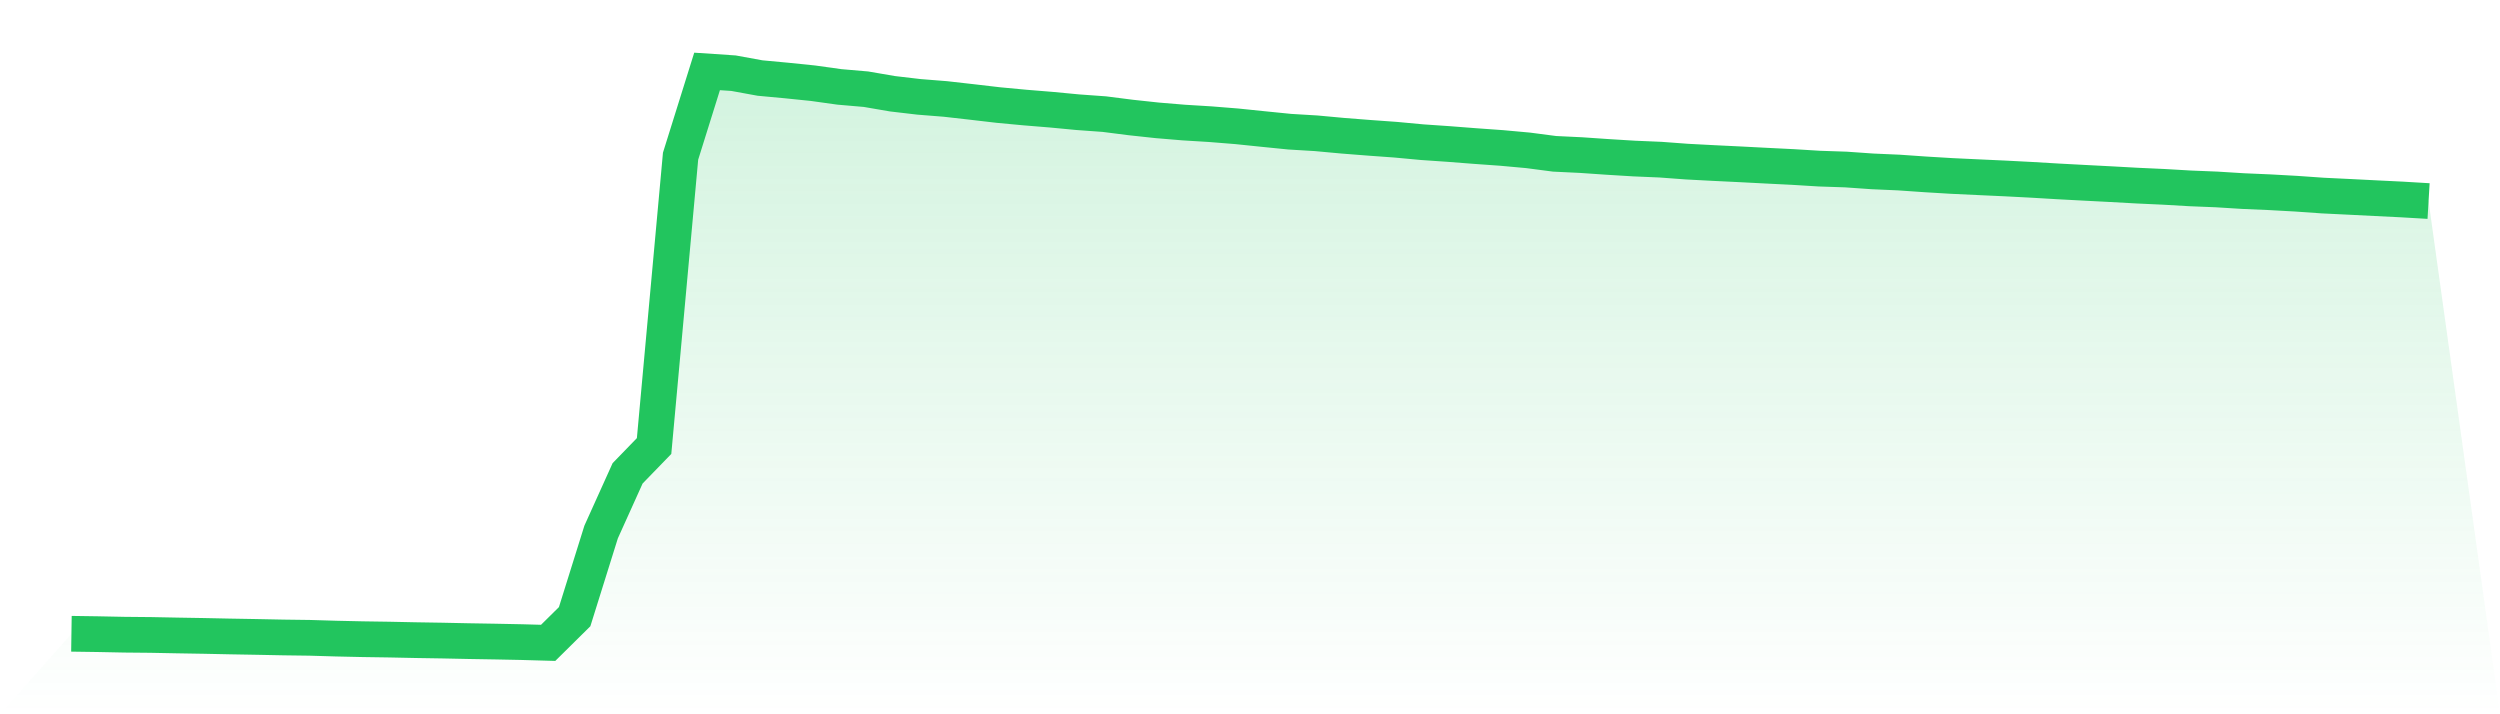
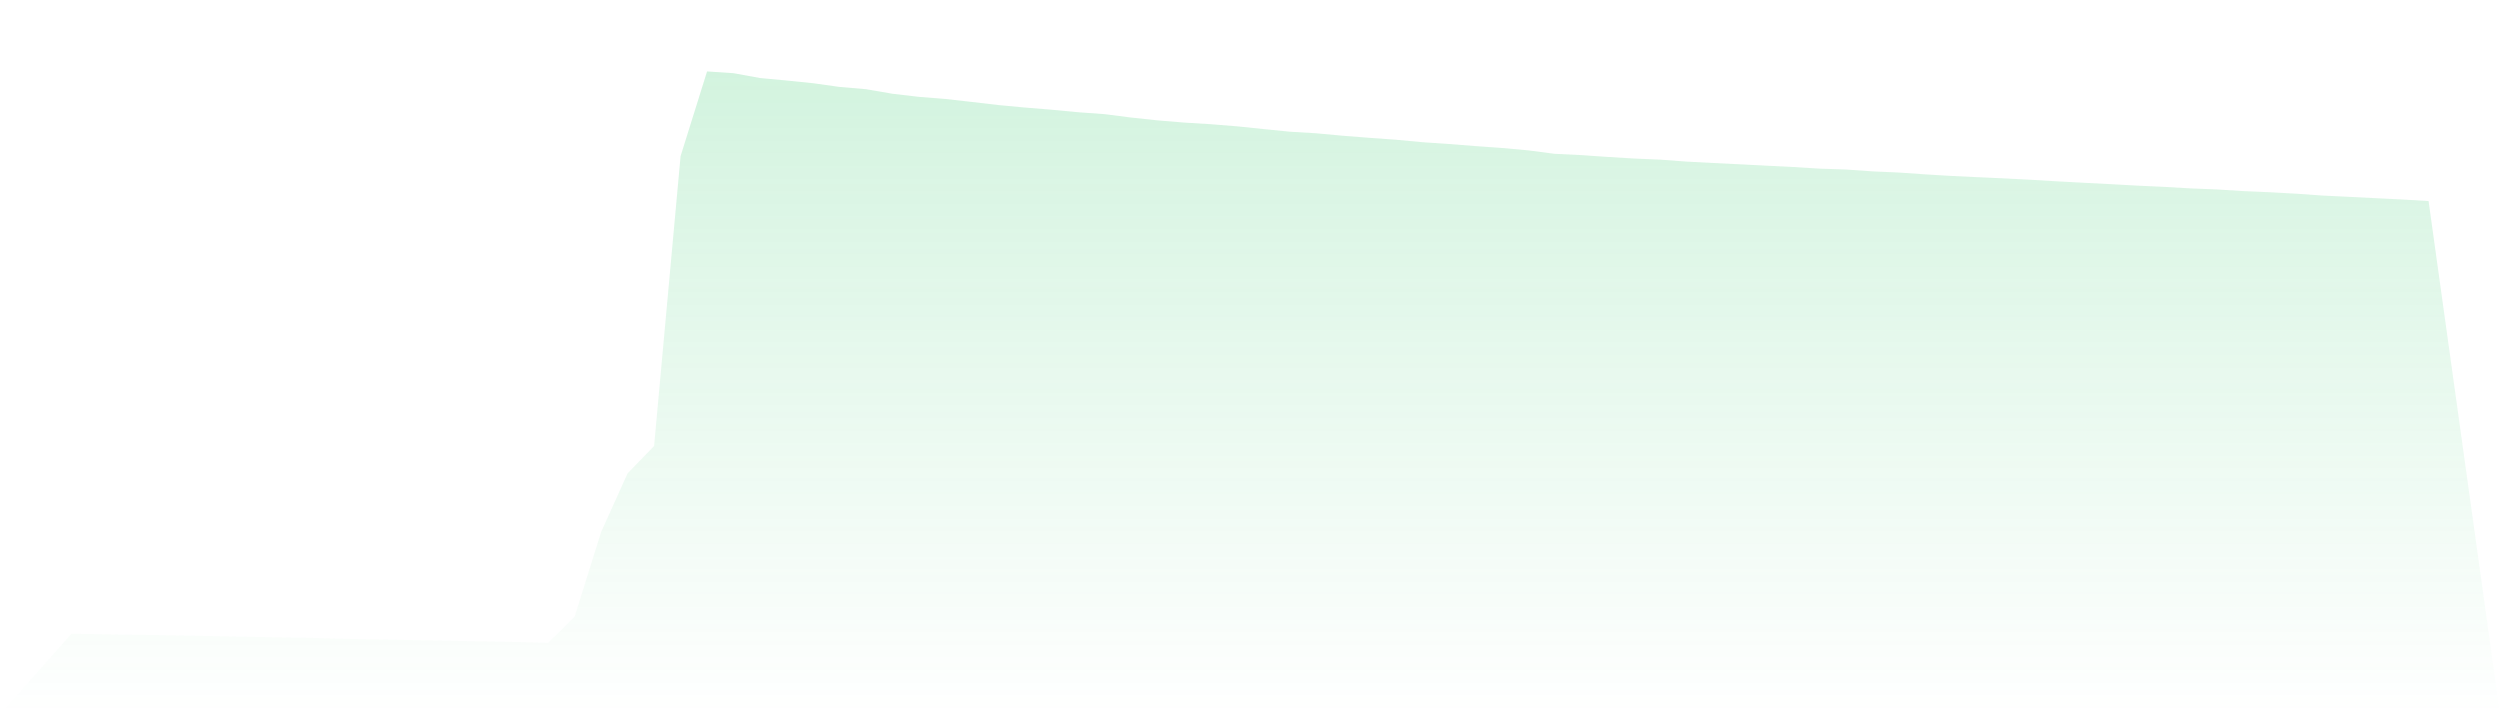
<svg xmlns="http://www.w3.org/2000/svg" viewBox="0 0 140 40">
  <defs>
    <linearGradient id="gradient" x1="0" x2="0" y1="0" y2="1">
      <stop offset="0%" stop-color="#22c55e" stop-opacity="0.2" />
      <stop offset="100%" stop-color="#22c55e" stop-opacity="0" />
    </linearGradient>
  </defs>
  <path d="M4,35.491 L4,35.491 L5.483,35.513 L6.966,35.543 L8.449,35.557 L9.933,35.586 L11.416,35.611 L12.899,35.642 L14.382,35.668 L15.865,35.698 L17.348,35.718 L18.831,35.762 L20.315,35.795 L21.798,35.817 L23.281,35.848 L24.764,35.872 L26.247,35.903 L27.73,35.928 L29.213,35.958 L30.697,36 L32.18,34.534 L33.663,29.792 L35.146,26.507 L36.629,24.977 L38.112,8.746 L39.596,4 L41.079,4.099 L42.562,4.37 L44.045,4.508 L45.528,4.66 L47.011,4.867 L48.494,4.995 L49.978,5.25 L51.461,5.424 L52.944,5.542 L54.427,5.71 L55.91,5.883 L57.393,6.022 L58.876,6.143 L60.36,6.284 L61.843,6.391 L63.326,6.58 L64.809,6.74 L66.292,6.863 L67.775,6.954 L69.258,7.073 L70.742,7.226 L72.225,7.375 L73.708,7.464 L75.191,7.601 L76.674,7.717 L78.157,7.824 L79.64,7.962 L81.124,8.064 L82.607,8.179 L84.09,8.285 L85.573,8.42 L87.056,8.614 L88.539,8.685 L90.022,8.787 L91.506,8.878 L92.989,8.941 L94.472,9.051 L95.955,9.129 L97.438,9.201 L98.921,9.278 L100.404,9.352 L101.888,9.443 L103.371,9.493 L104.854,9.597 L106.337,9.662 L107.82,9.765 L109.303,9.854 L110.787,9.924 L112.27,9.992 L113.753,10.069 L115.236,10.157 L116.719,10.236 L118.202,10.313 L119.685,10.395 L121.169,10.463 L122.652,10.549 L124.135,10.609 L125.618,10.701 L127.101,10.765 L128.584,10.847 L130.067,10.951 L131.551,11.023 L133.034,11.098 L134.517,11.171 L136,11.259 L140,40 L0,40 z" fill="url(#gradient)" />
-   <path d="M4,35.491 L4,35.491 L5.483,35.513 L6.966,35.543 L8.449,35.557 L9.933,35.586 L11.416,35.611 L12.899,35.642 L14.382,35.668 L15.865,35.698 L17.348,35.718 L18.831,35.762 L20.315,35.795 L21.798,35.817 L23.281,35.848 L24.764,35.872 L26.247,35.903 L27.73,35.928 L29.213,35.958 L30.697,36 L32.18,34.534 L33.663,29.792 L35.146,26.507 L36.629,24.977 L38.112,8.746 L39.596,4 L41.079,4.099 L42.562,4.37 L44.045,4.508 L45.528,4.66 L47.011,4.867 L48.494,4.995 L49.978,5.25 L51.461,5.424 L52.944,5.542 L54.427,5.71 L55.91,5.883 L57.393,6.022 L58.876,6.143 L60.36,6.284 L61.843,6.391 L63.326,6.58 L64.809,6.74 L66.292,6.863 L67.775,6.954 L69.258,7.073 L70.742,7.226 L72.225,7.375 L73.708,7.464 L75.191,7.601 L76.674,7.717 L78.157,7.824 L79.64,7.962 L81.124,8.064 L82.607,8.179 L84.09,8.285 L85.573,8.42 L87.056,8.614 L88.539,8.685 L90.022,8.787 L91.506,8.878 L92.989,8.941 L94.472,9.051 L95.955,9.129 L97.438,9.201 L98.921,9.278 L100.404,9.352 L101.888,9.443 L103.371,9.493 L104.854,9.597 L106.337,9.662 L107.82,9.765 L109.303,9.854 L110.787,9.924 L112.27,9.992 L113.753,10.069 L115.236,10.157 L116.719,10.236 L118.202,10.313 L119.685,10.395 L121.169,10.463 L122.652,10.549 L124.135,10.609 L125.618,10.701 L127.101,10.765 L128.584,10.847 L130.067,10.951 L131.551,11.023 L133.034,11.098 L134.517,11.171 L136,11.259" fill="none" stroke="#22c55e" stroke-width="2" />
</svg>